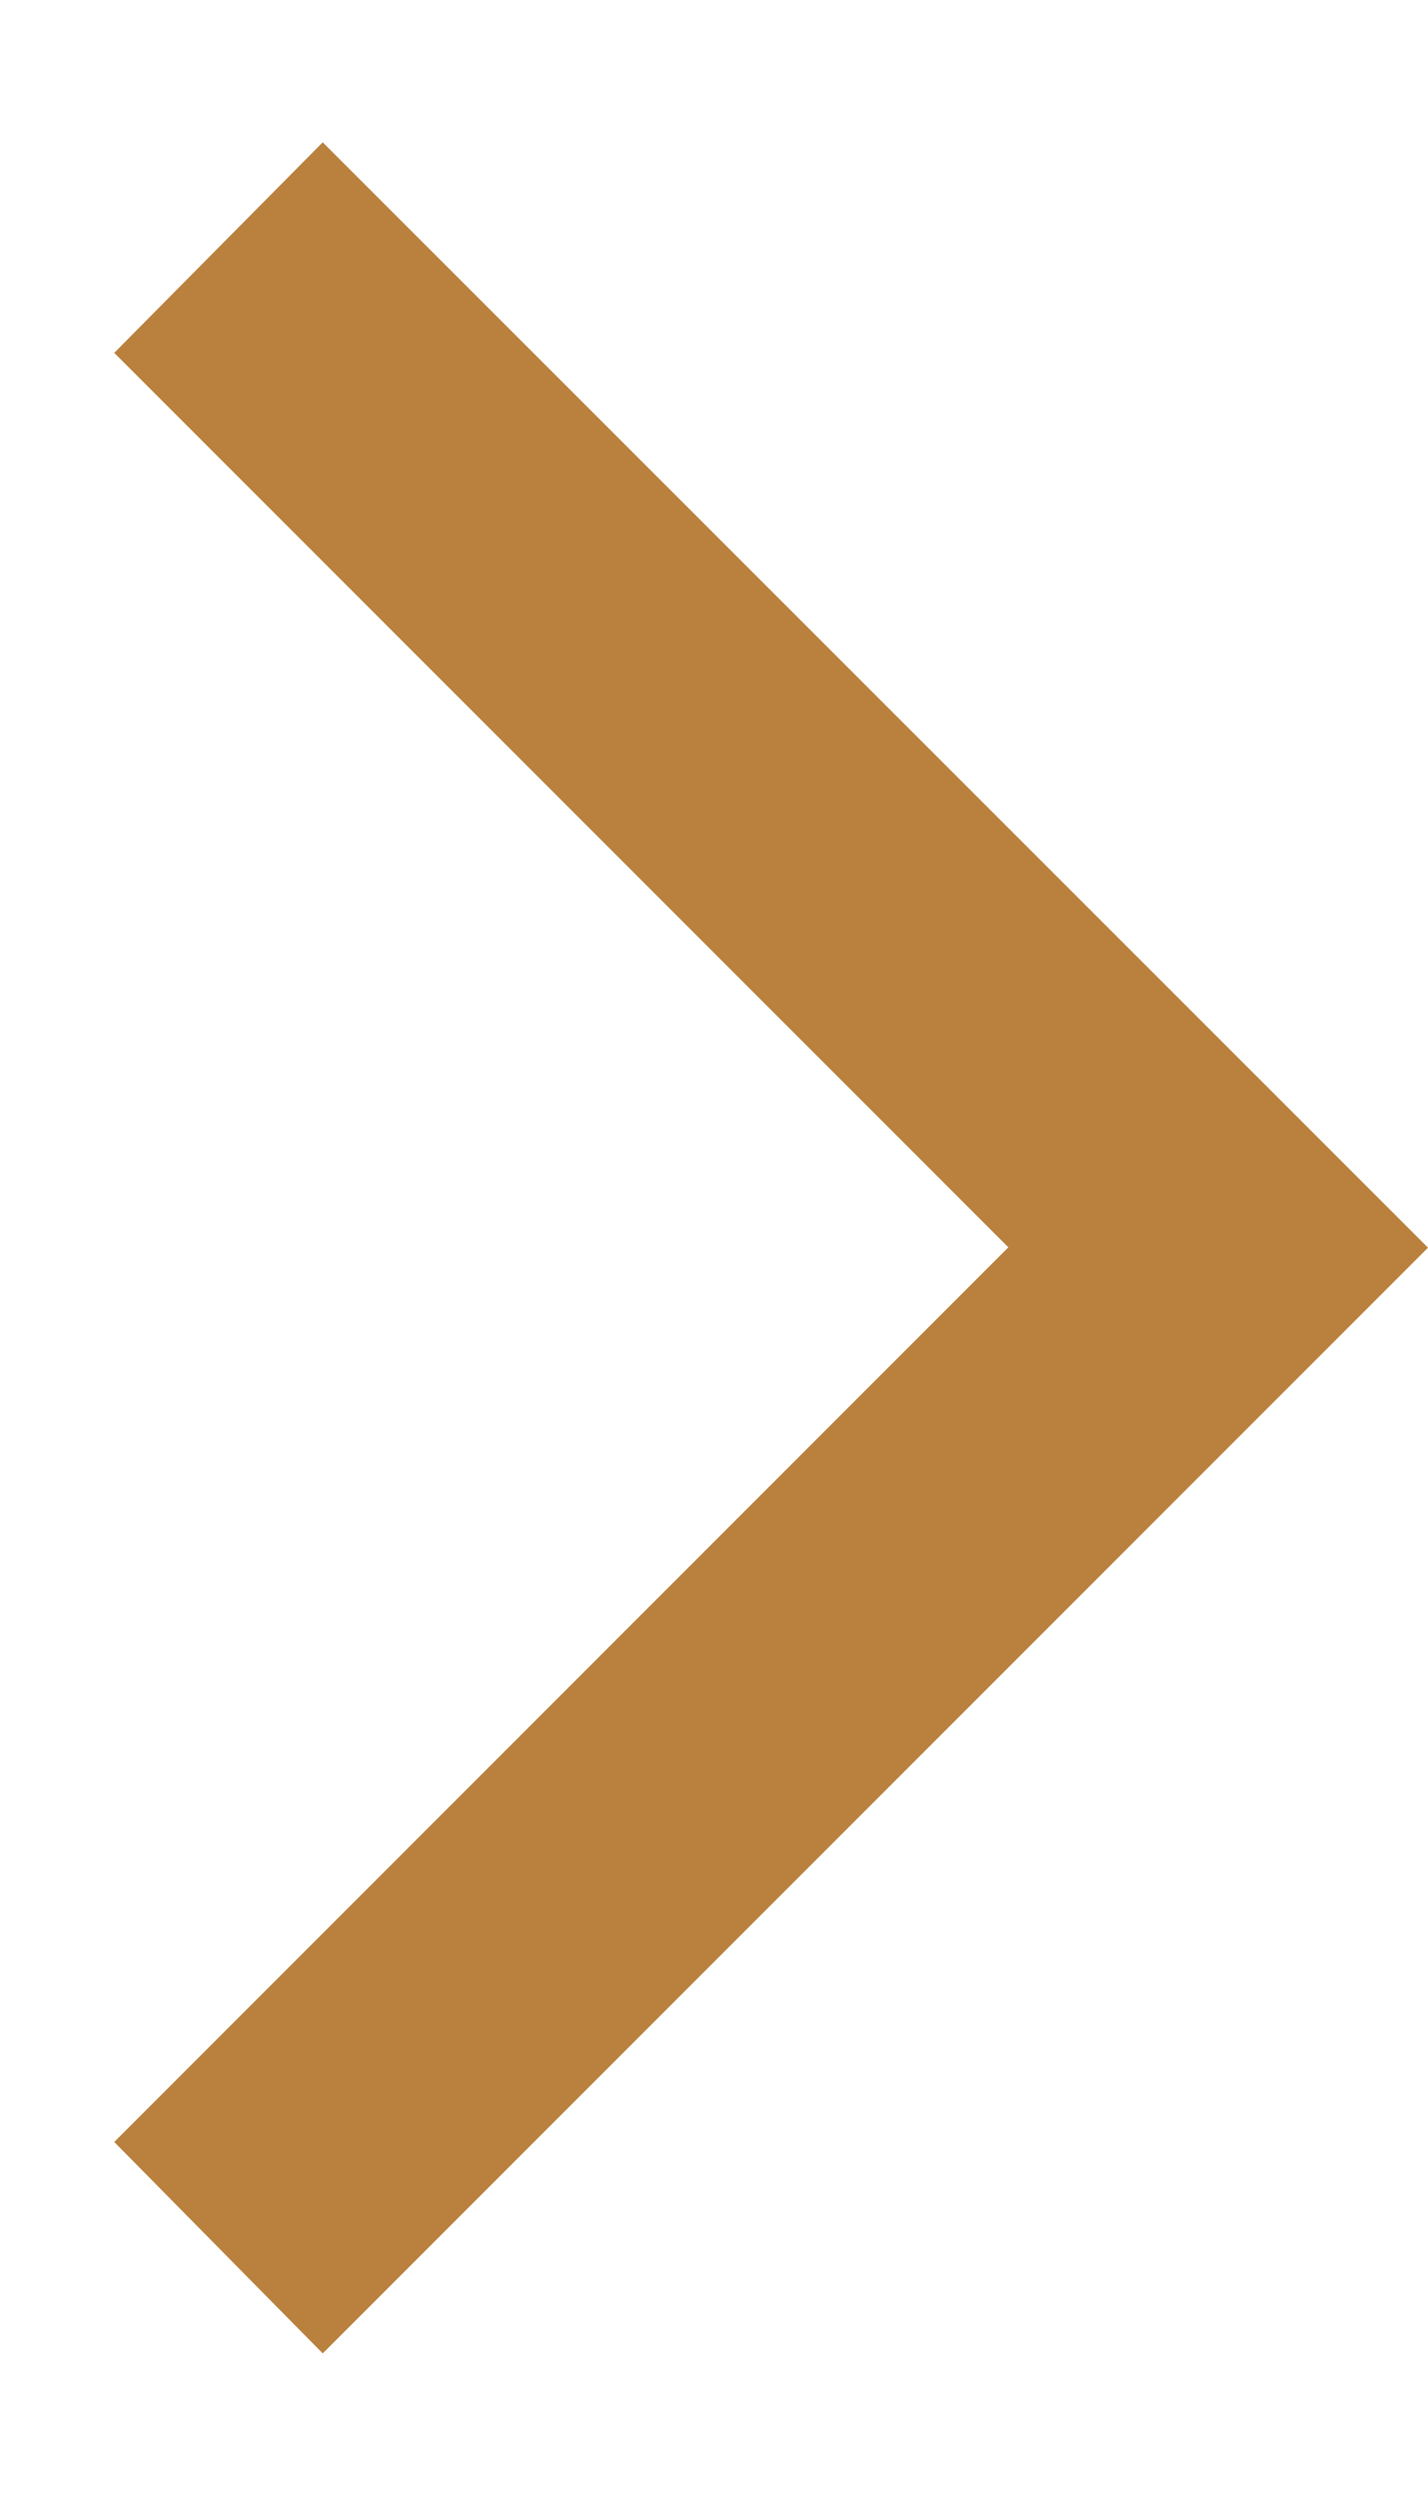
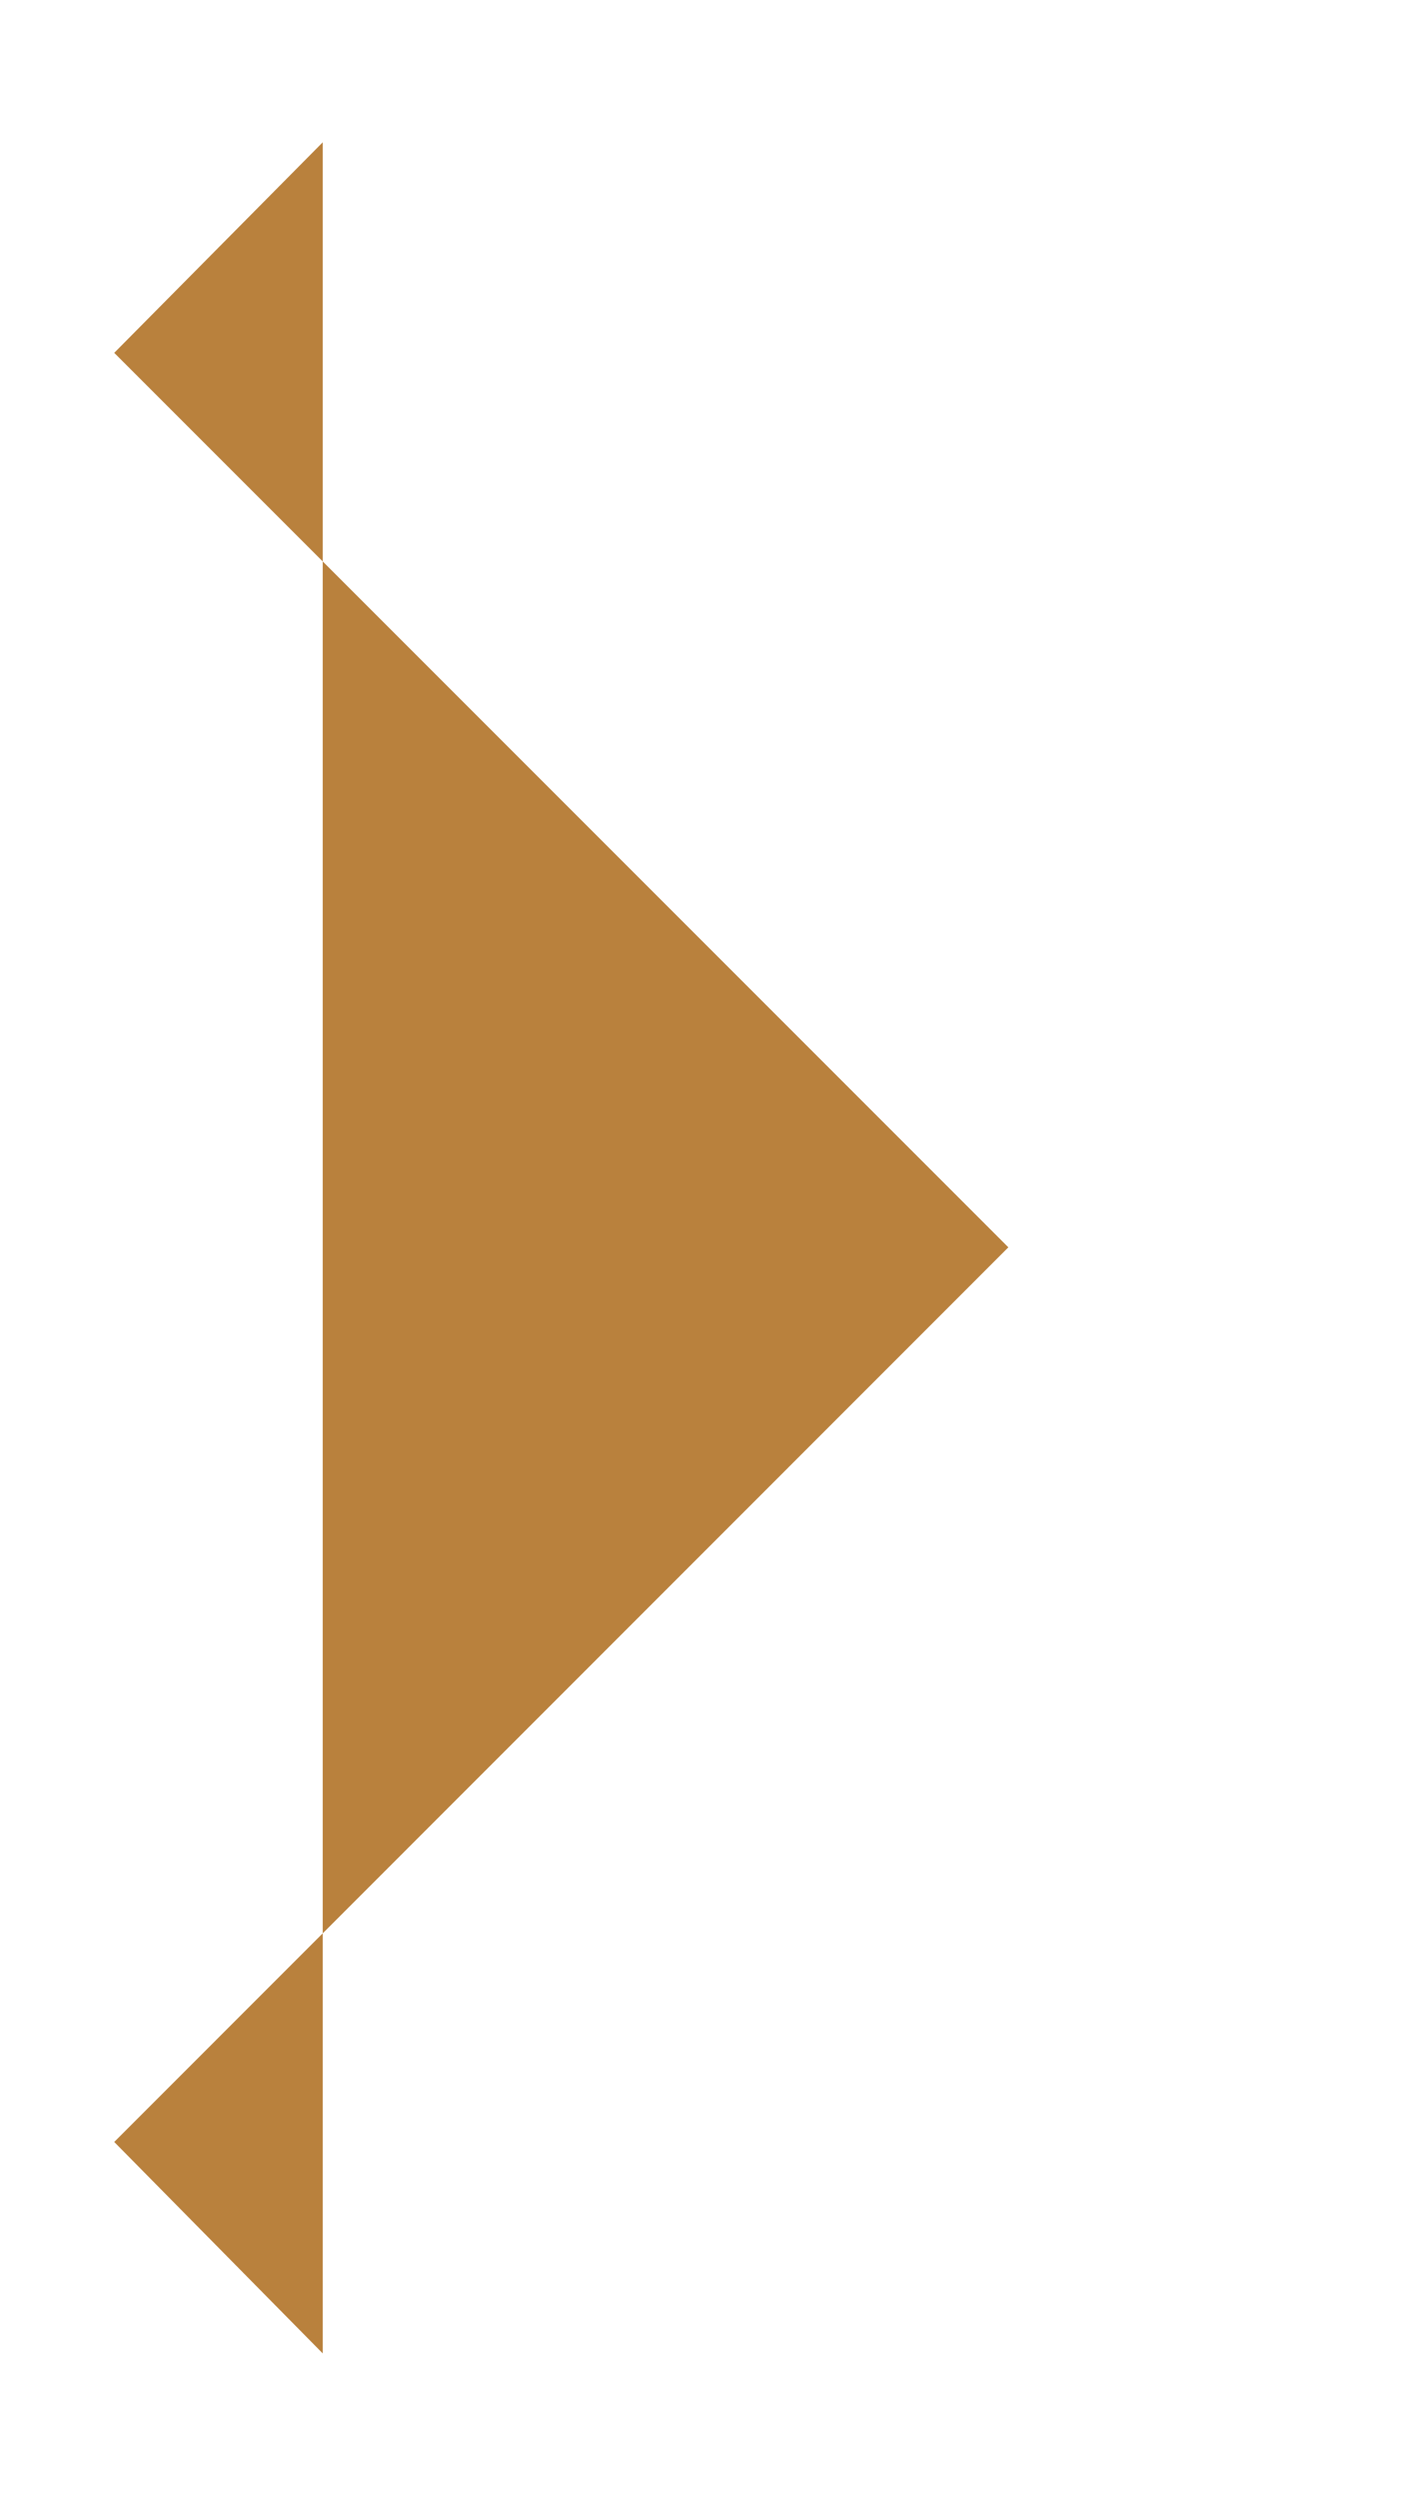
<svg xmlns="http://www.w3.org/2000/svg" width="8" height="14" viewBox="0 0 8 14" fill="none">
-   <path d="M1.808 0.797L8 6.987L1.808 13.179L0.64 11.995L5.649 6.985L0.64 1.976L1.808 0.797Z" fill="#B9813D" />
+   <path d="M1.808 0.797L1.808 13.179L0.64 11.995L5.649 6.985L0.64 1.976L1.808 0.797Z" fill="#B9813D" />
</svg>